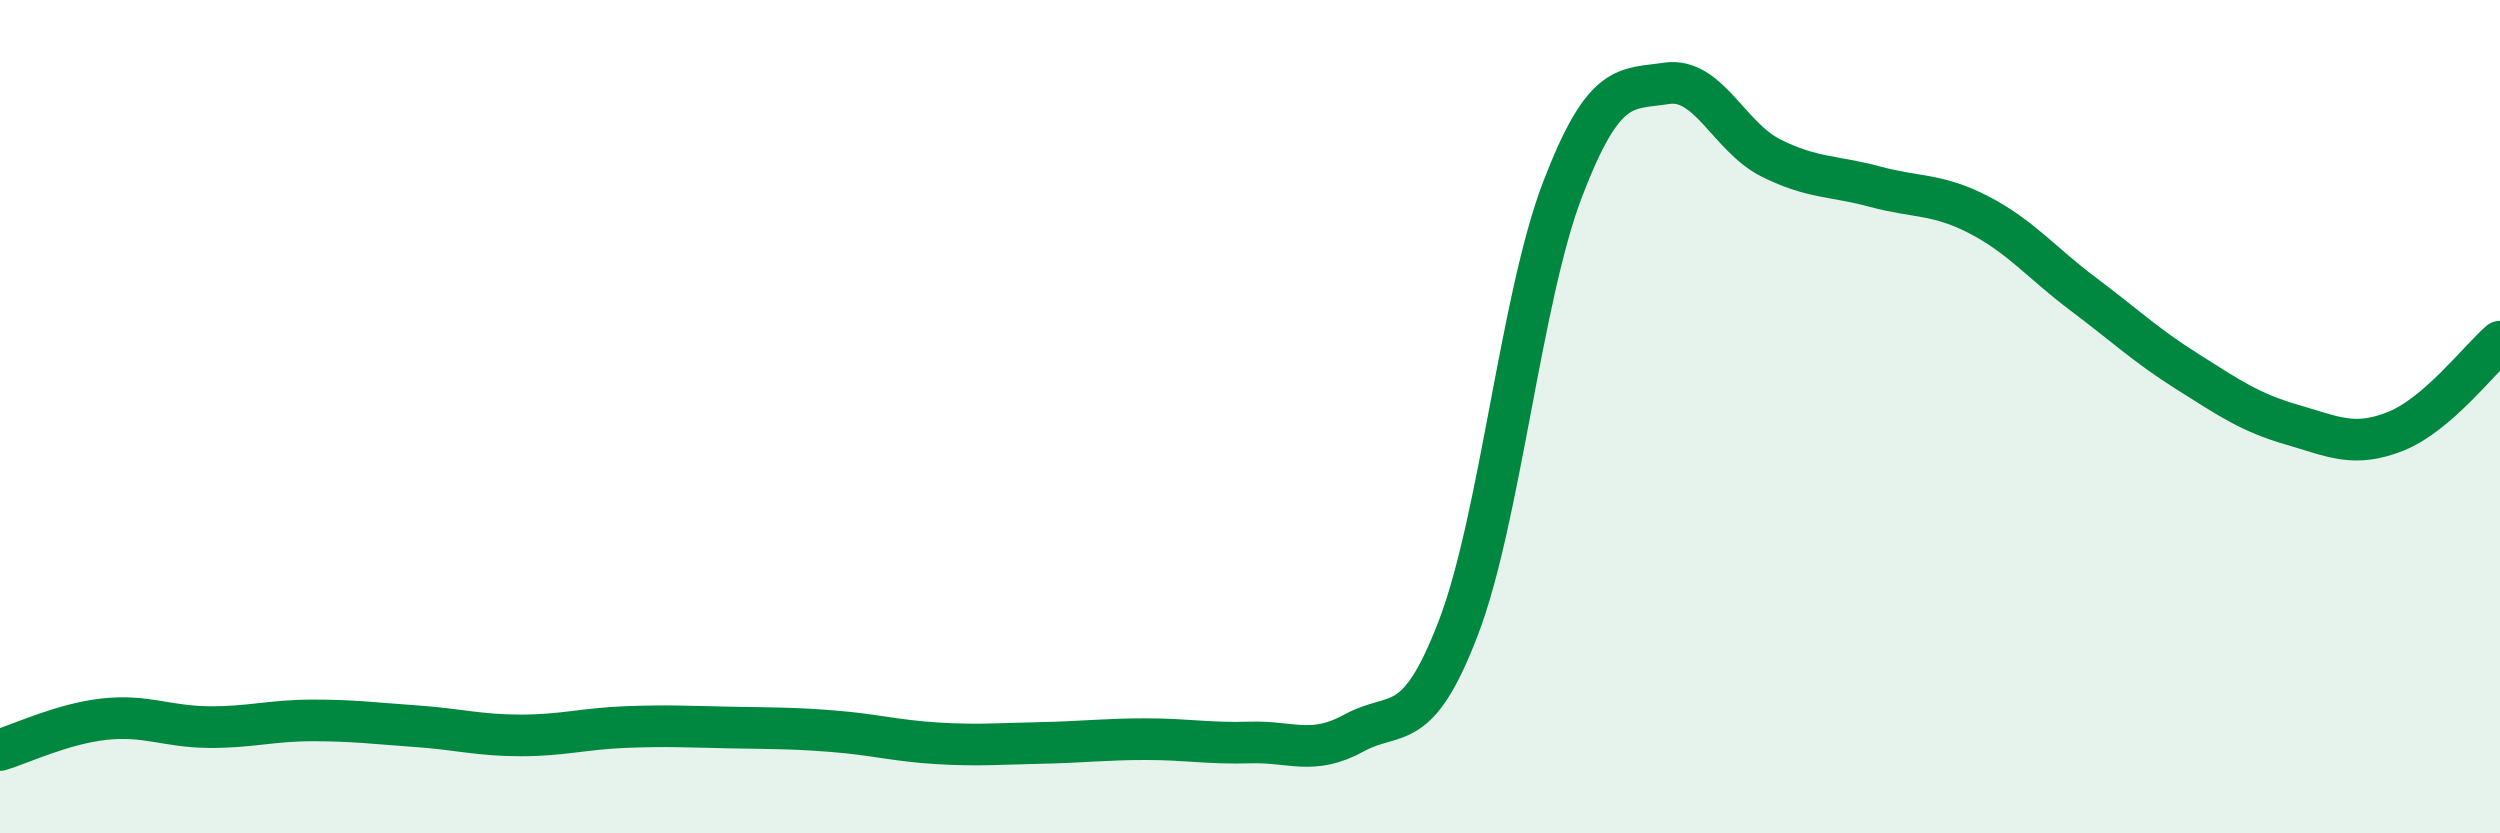
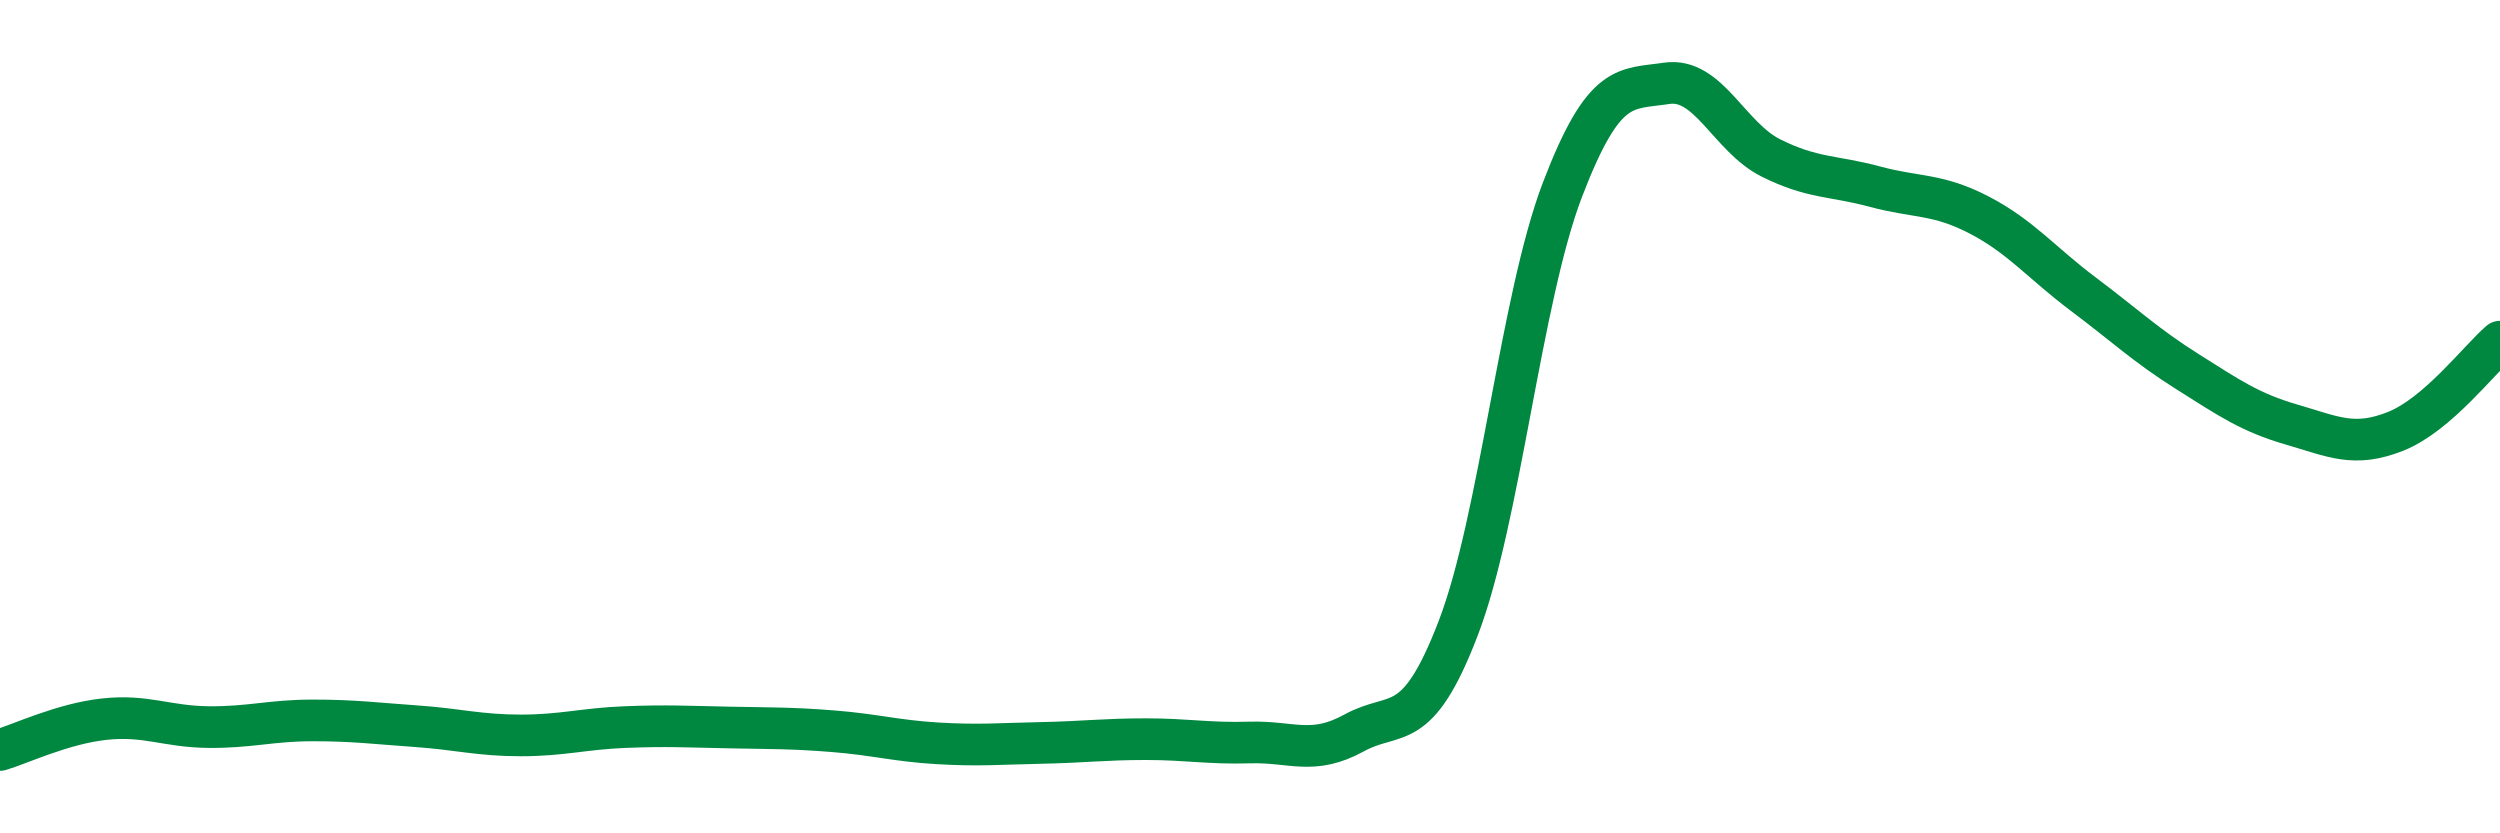
<svg xmlns="http://www.w3.org/2000/svg" width="60" height="20" viewBox="0 0 60 20">
-   <path d="M 0,18 C 0.5,17.85 1.5,17.37 2.5,17.26 C 3.5,17.15 4,17.44 5,17.45 C 6,17.46 6.5,17.29 7.5,17.29 C 8.5,17.29 9,17.36 10,17.43 C 11,17.5 11.5,17.65 12.5,17.65 C 13.5,17.65 14,17.49 15,17.45 C 16,17.41 16.5,17.44 17.5,17.46 C 18.5,17.48 19,17.47 20,17.55 C 21,17.63 21.5,17.78 22.5,17.84 C 23.5,17.9 24,17.85 25,17.83 C 26,17.81 26.5,17.74 27.5,17.74 C 28.5,17.74 29,17.85 30,17.82 C 31,17.79 31.5,18.14 32.5,17.59 C 33.5,17.04 34,17.68 35,15.07 C 36,12.46 36.5,7.16 37.5,4.55 C 38.5,1.94 39,2.15 40,2 C 41,1.85 41.5,3.29 42.5,3.79 C 43.5,4.29 44,4.21 45,4.48 C 46,4.75 46.5,4.64 47.5,5.16 C 48.5,5.68 49,6.31 50,7.06 C 51,7.81 51.5,8.29 52.5,8.92 C 53.5,9.55 54,9.9 55,10.19 C 56,10.48 56.5,10.75 57.5,10.35 C 58.5,9.95 59.5,8.63 60,8.2L60 20L0 20Z" fill="#008740" opacity="0.1" stroke-linecap="round" stroke-linejoin="round" />
  <path d="M 0,18 C 0.5,17.85 1.5,17.37 2.5,17.26 C 3.5,17.15 4,17.44 5,17.45 C 6,17.46 6.5,17.29 7.5,17.29 C 8.5,17.29 9,17.36 10,17.43 C 11,17.5 11.5,17.65 12.5,17.65 C 13.5,17.65 14,17.49 15,17.45 C 16,17.41 16.5,17.44 17.5,17.46 C 18.5,17.48 19,17.47 20,17.55 C 21,17.63 21.5,17.78 22.5,17.84 C 23.5,17.9 24,17.85 25,17.83 C 26,17.81 26.5,17.74 27.5,17.74 C 28.5,17.74 29,17.85 30,17.82 C 31,17.79 31.5,18.14 32.5,17.59 C 33.5,17.04 34,17.68 35,15.07 C 36,12.46 36.5,7.16 37.5,4.55 C 38.5,1.94 39,2.15 40,2 C 41,1.85 41.5,3.29 42.5,3.79 C 43.5,4.29 44,4.21 45,4.48 C 46,4.75 46.5,4.64 47.5,5.16 C 48.5,5.68 49,6.31 50,7.06 C 51,7.81 51.5,8.29 52.5,8.92 C 53.5,9.55 54,9.9 55,10.19 C 56,10.48 56.5,10.75 57.5,10.35 C 58.5,9.95 59.5,8.63 60,8.2" stroke="#008740" stroke-width="1" fill="none" stroke-linecap="round" stroke-linejoin="round" />
</svg>